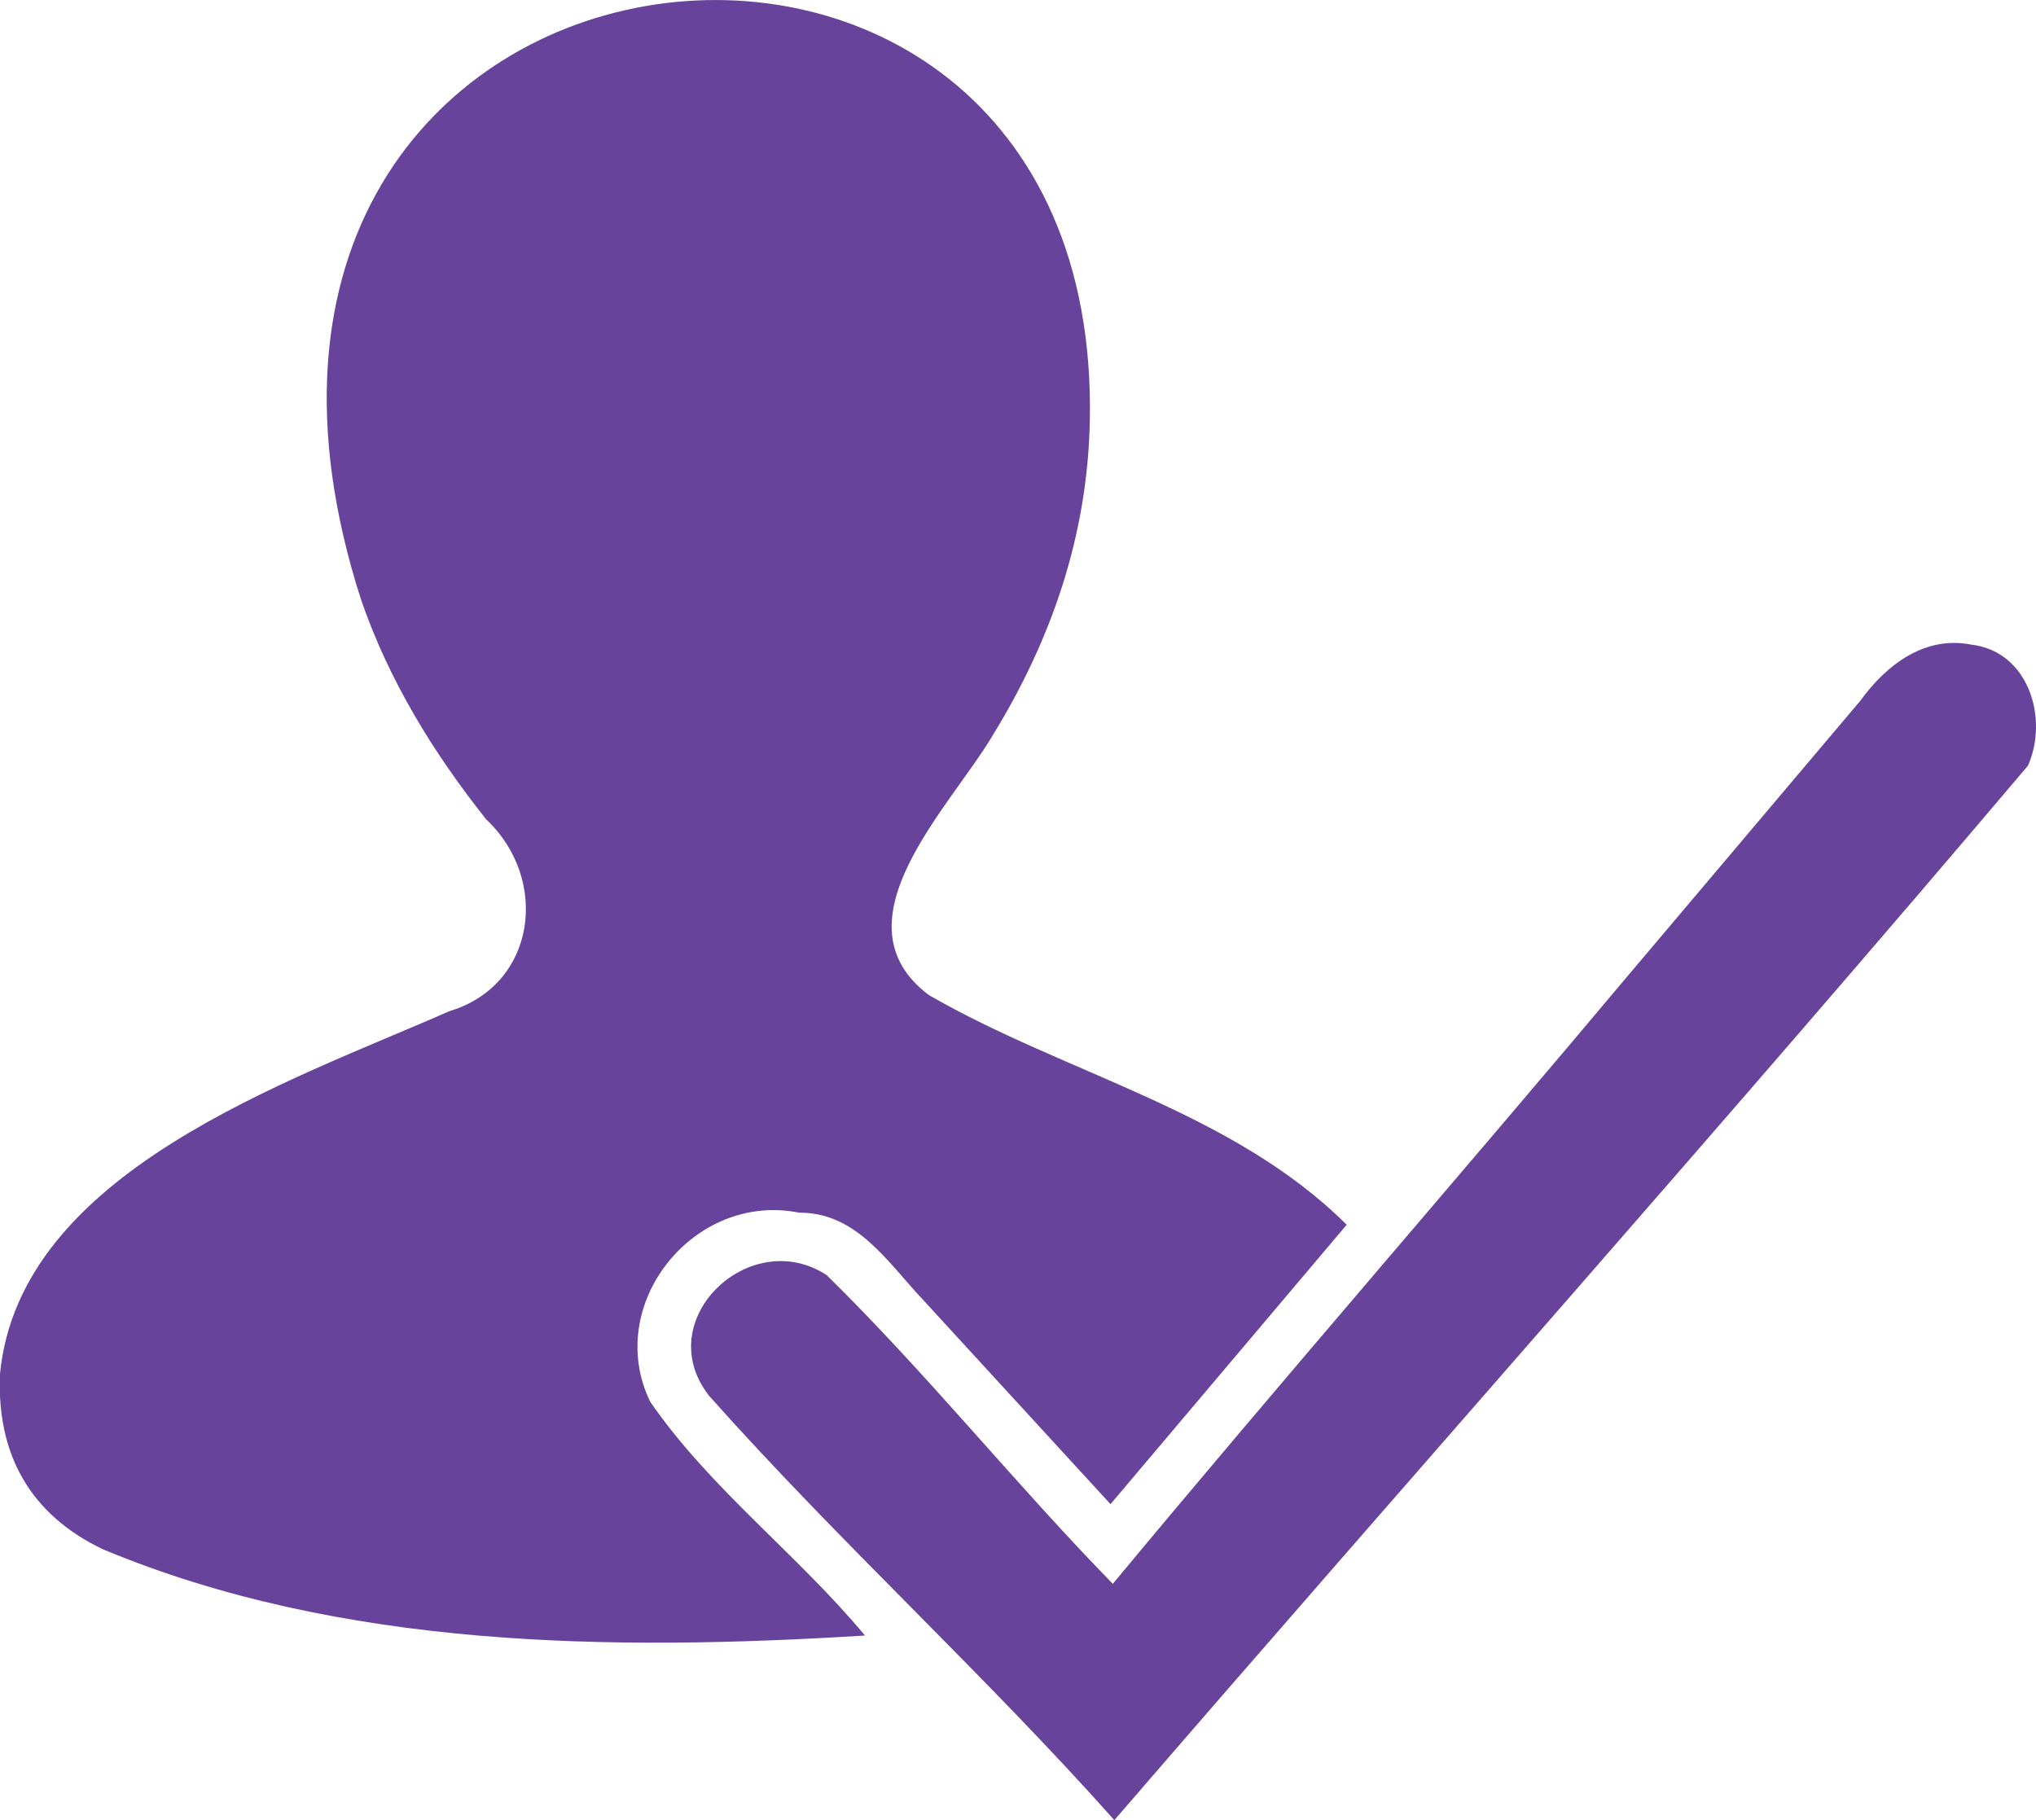
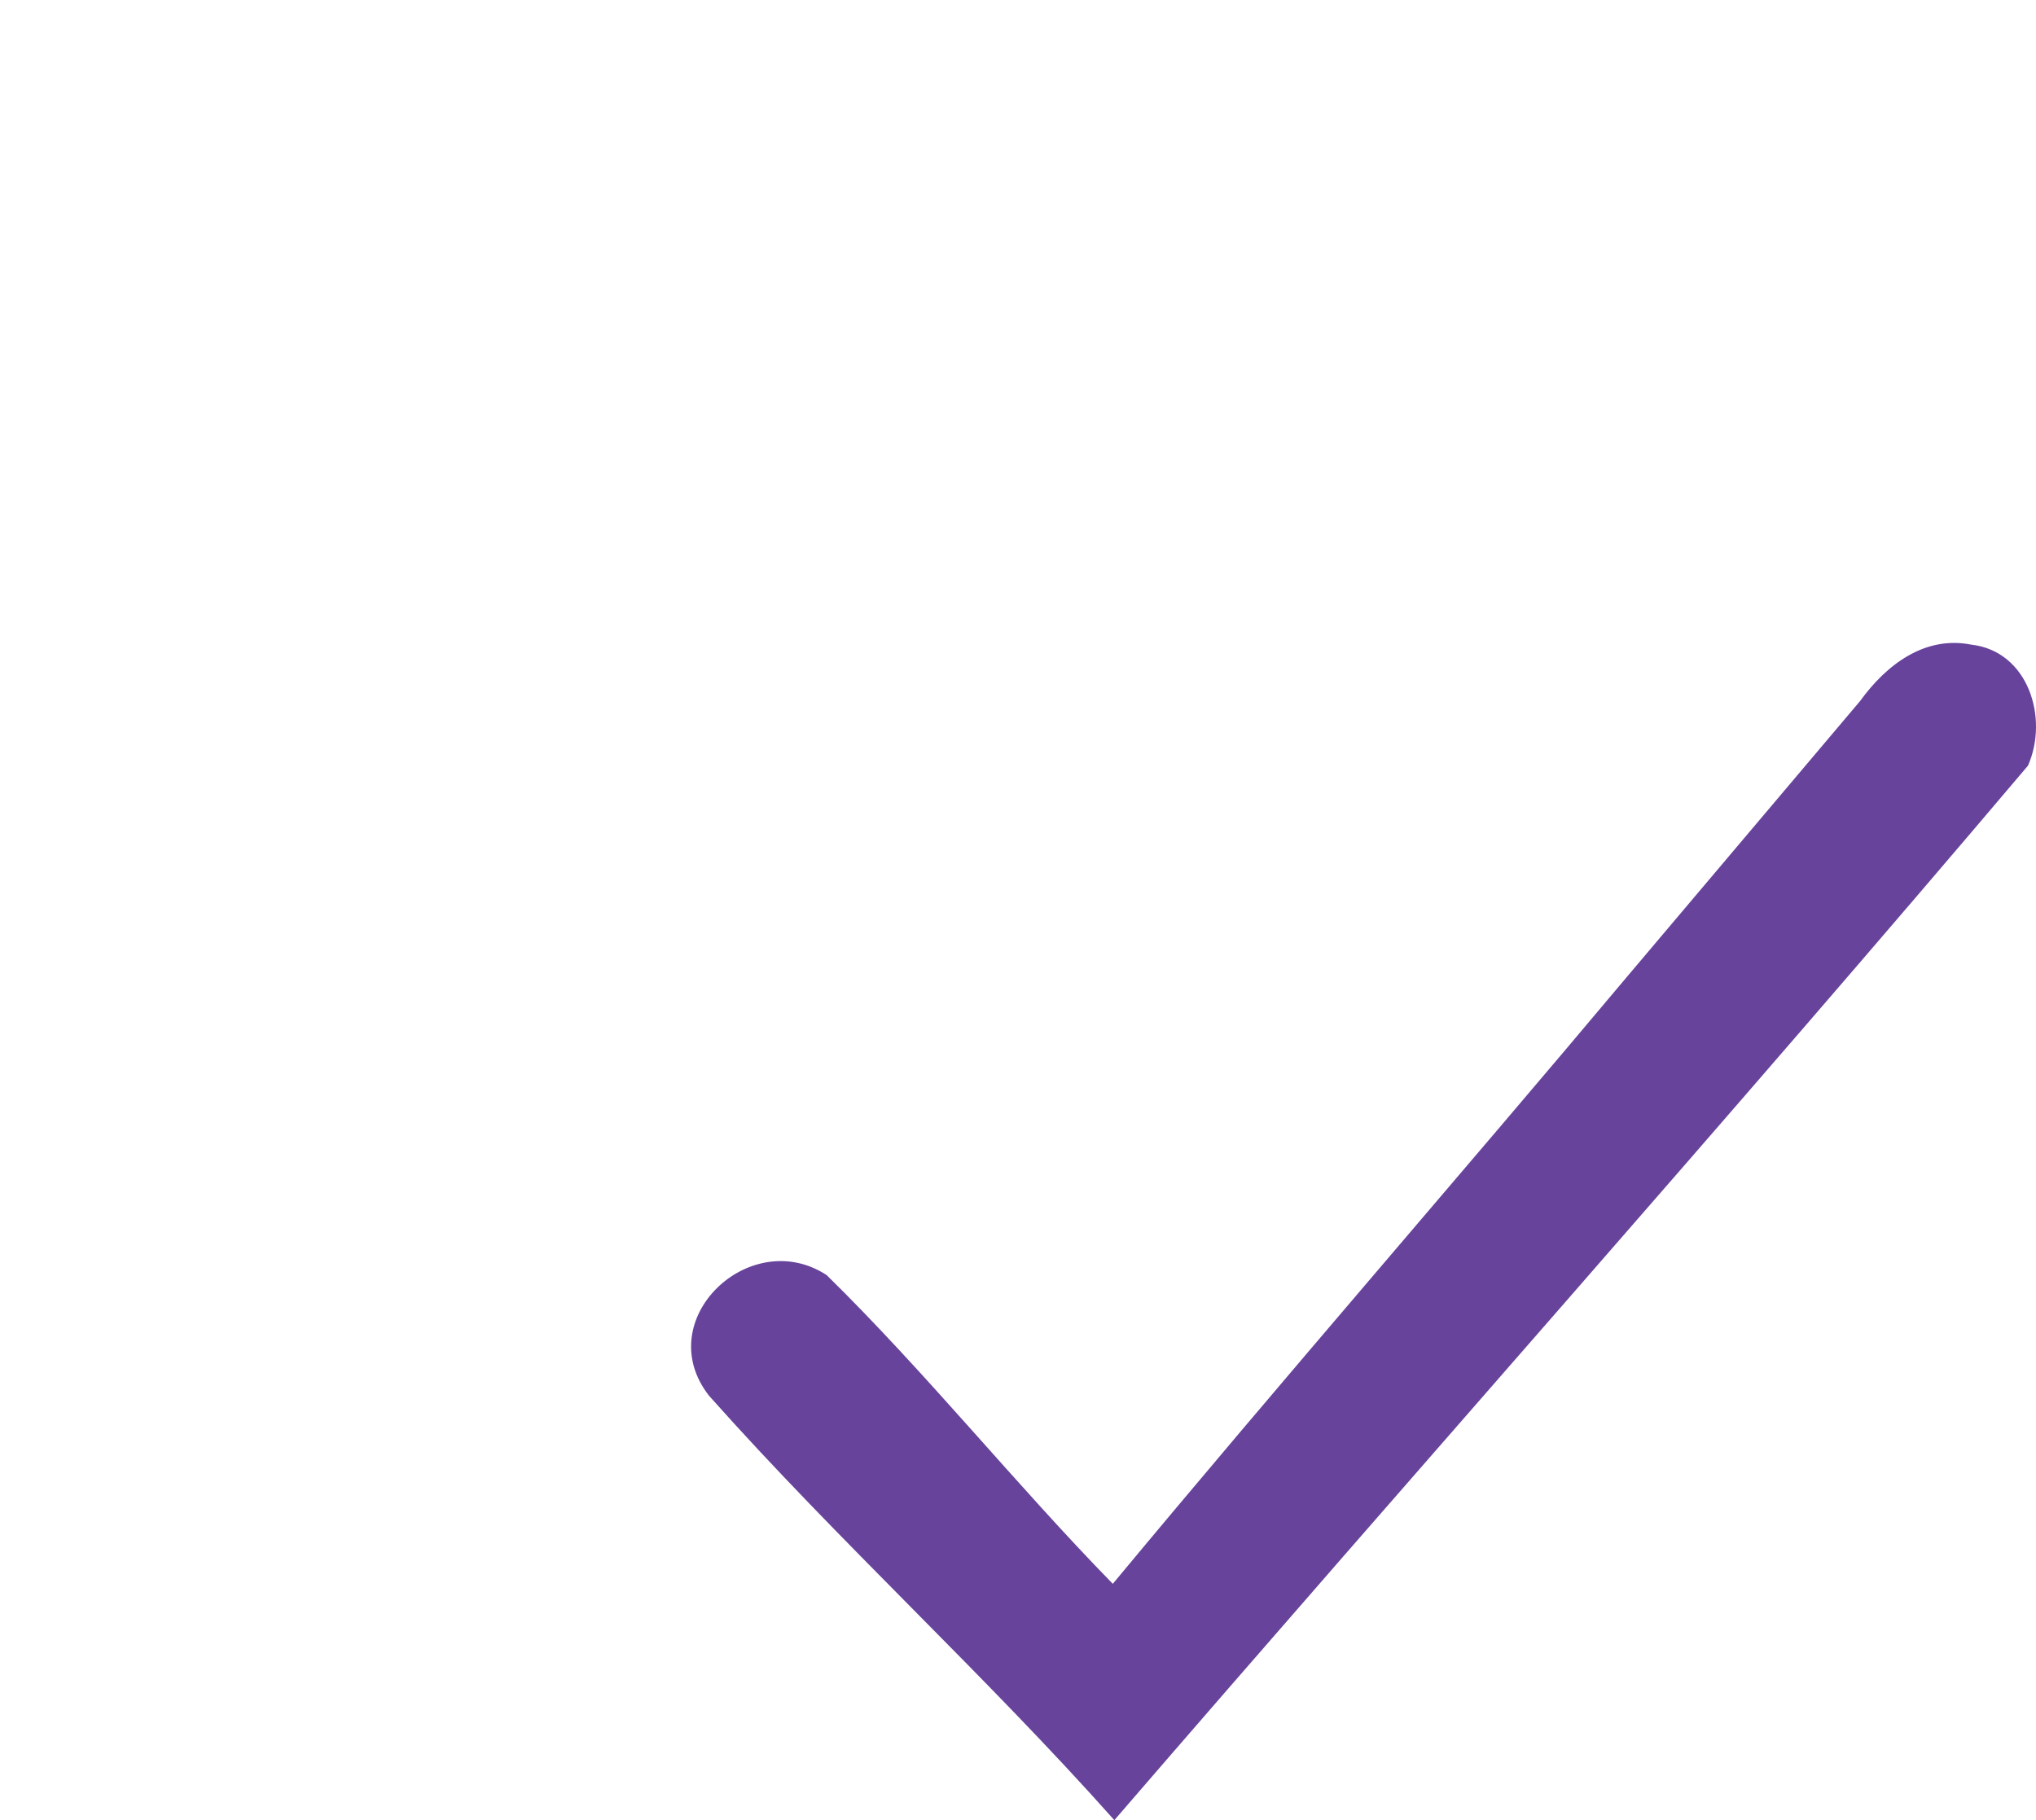
<svg xmlns="http://www.w3.org/2000/svg" id="Layer_2" data-name="Layer 2" viewBox="0 0 53.15 47.52">
  <defs>
    <style>
      .cls-1 {
        fill: #67439b;
        stroke-width: 0px;
      }
    </style>
  </defs>
  <g id="Layer_1-2" data-name="Layer 1">
    <g>
-       <path class="cls-1" d="M35.16,31.97c-2.06,2.44-4.11,4.86-6.17,7.3-1.63-1.78-3.25-3.54-4.88-5.32-.93-.98-1.74-2.3-3.25-2.29-2.74-.55-5.11,2.39-3.89,4.93,1.56,2.27,3.85,3.99,5.61,6.11-6.63.41-13.68.34-19.89-2.25C.78,39.54-.09,37.96,0,35.87c.51-5.28,7.53-7.62,11.73-9.47,2.27-.68,2.63-3.44.96-5.01-1.38-1.74-2.53-3.61-3.26-5.72C3.5-2.7,28.79-5.76,28.45,10.99c-.06,2.98-.99,5.69-2.53,8.2-1.1,1.87-4.21,4.88-1.67,6.79,3.59,2.07,7.92,3.02,10.91,6Z" />
      <path class="cls-1" d="M29.05,41.35c4.45-5.36,9.02-10.6,13.5-15.94,2-2.37,4.01-4.74,6.01-7.11.68-.94,1.68-1.71,2.9-1.47,1.49.17,2.03,1.92,1.48,3.16-7.84,9.26-15.92,18.34-23.85,27.53-3.39-3.81-7.19-7.27-10.58-11.08-1.55-1.98,1.07-4.46,3.07-3.15,2.61,2.56,4.91,5.44,7.47,8.06Z" />
    </g>
  </g>
</svg>